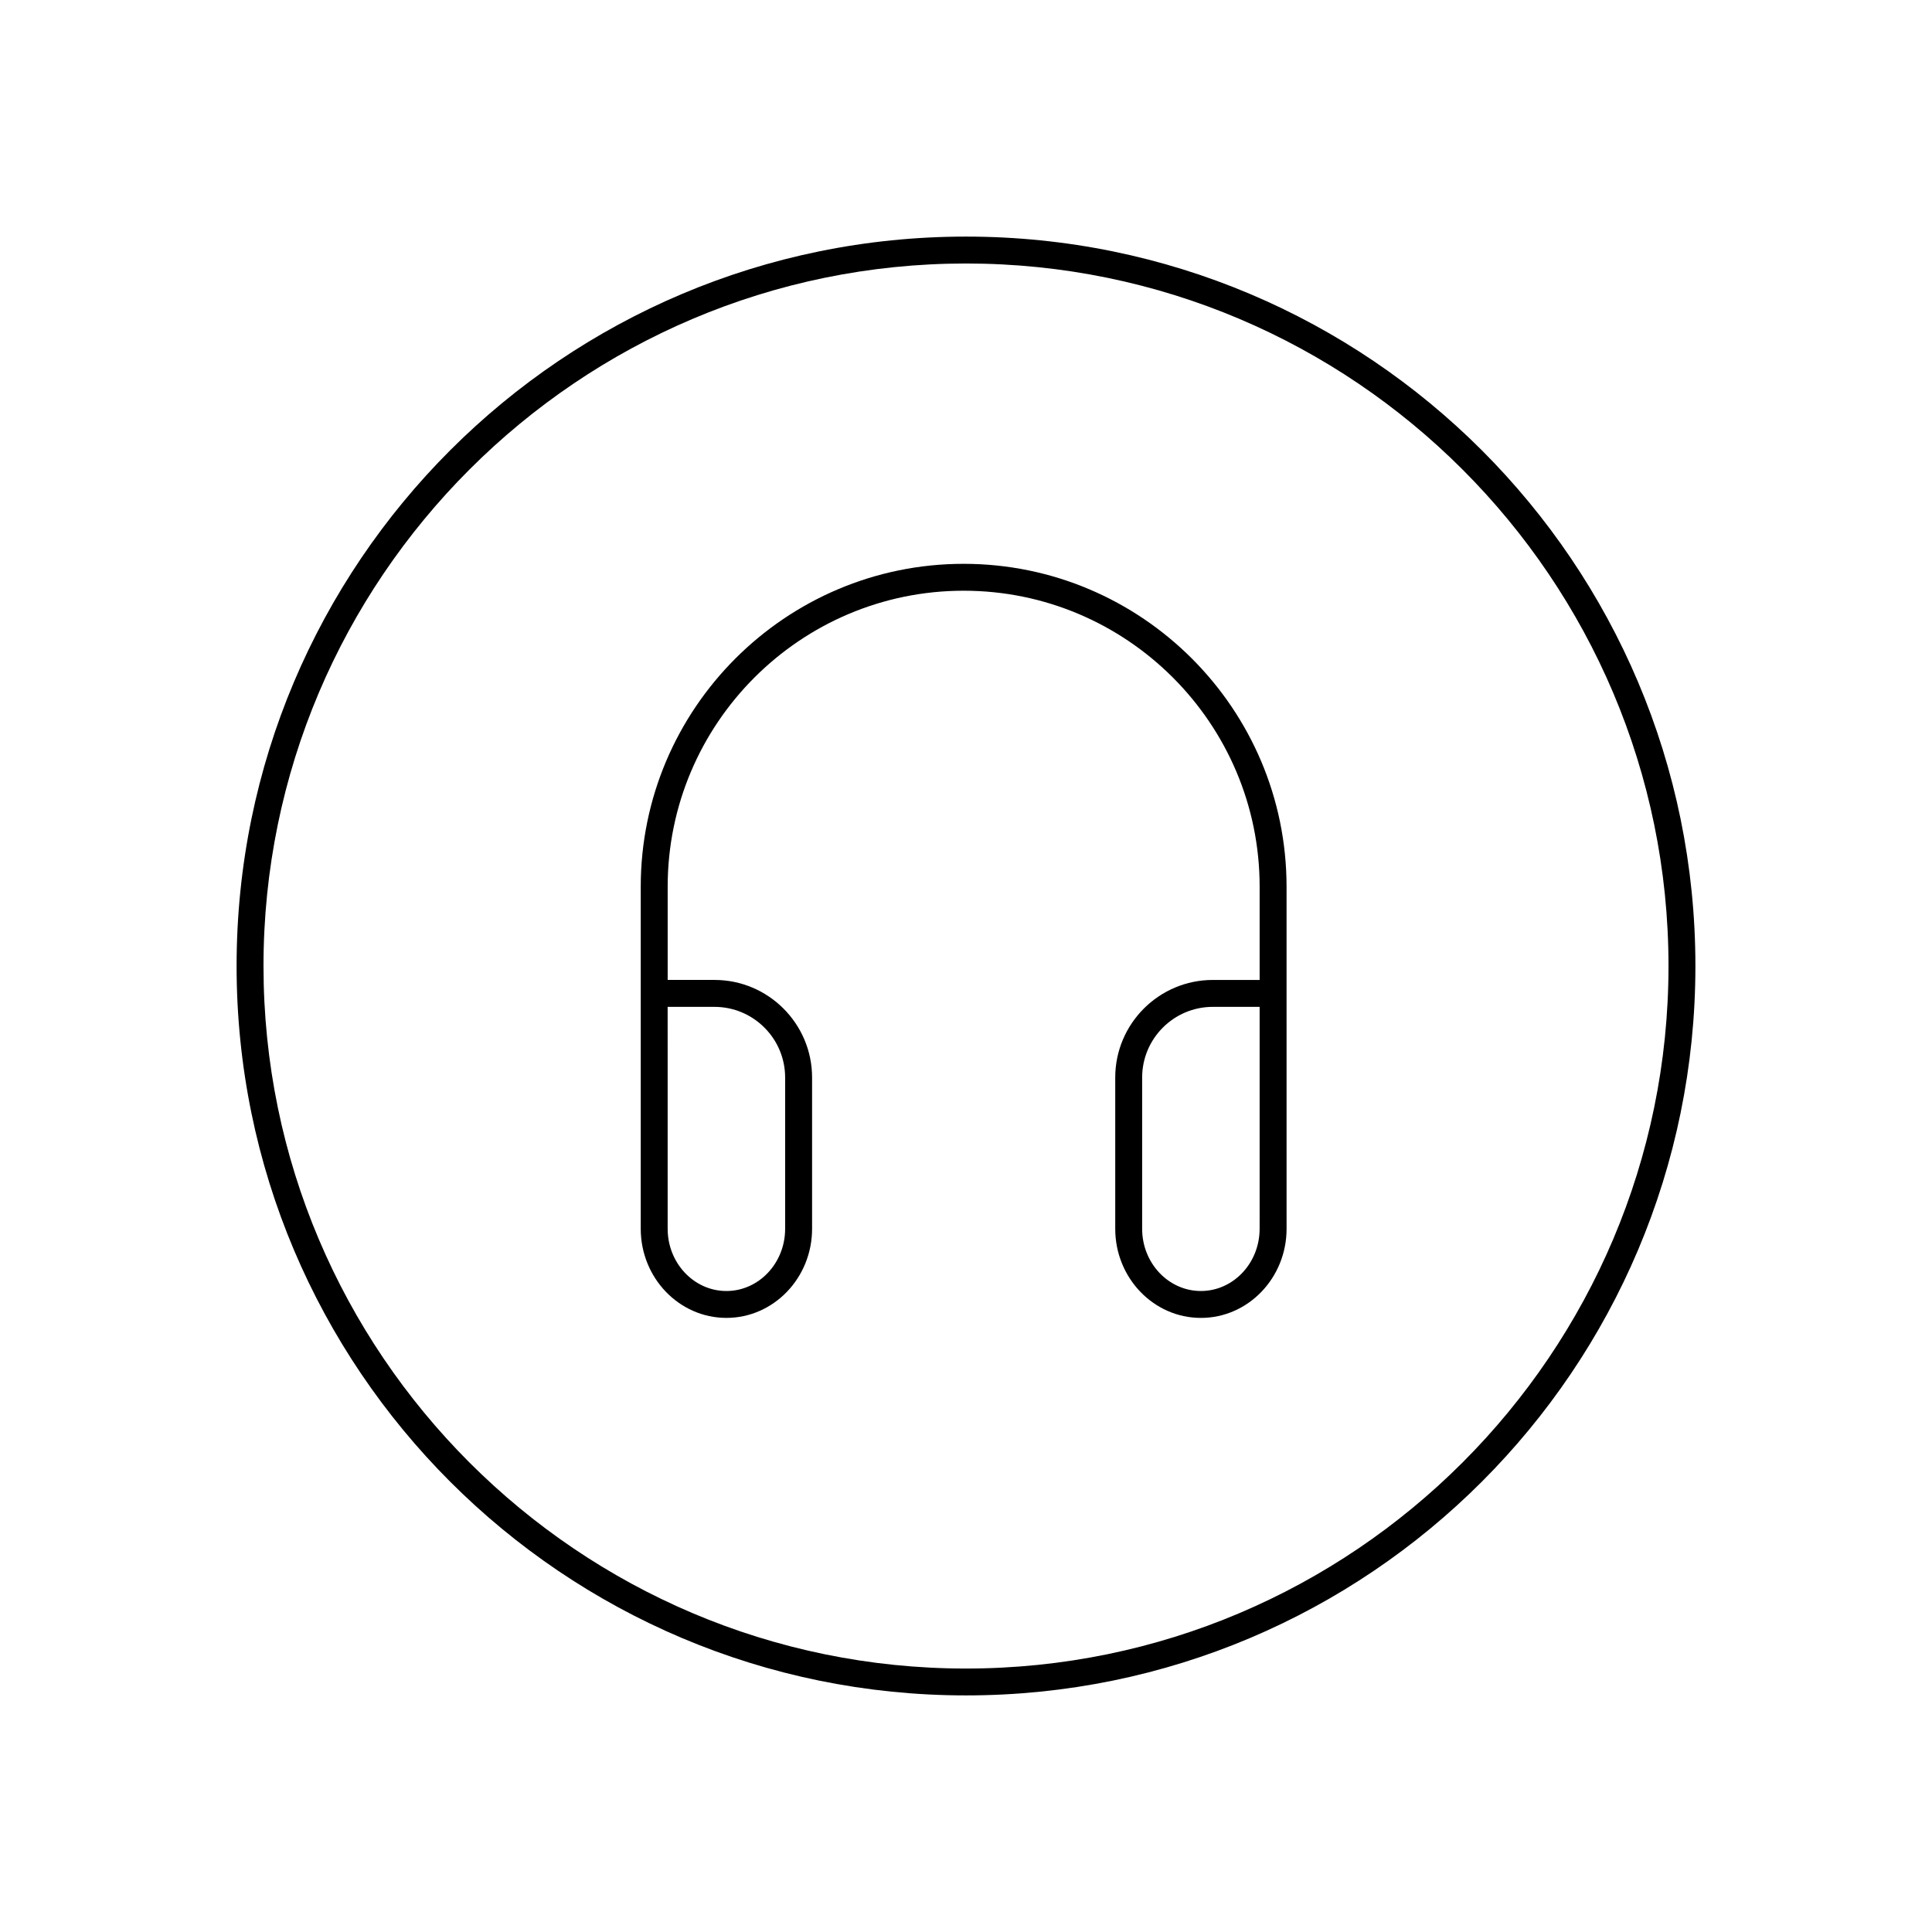
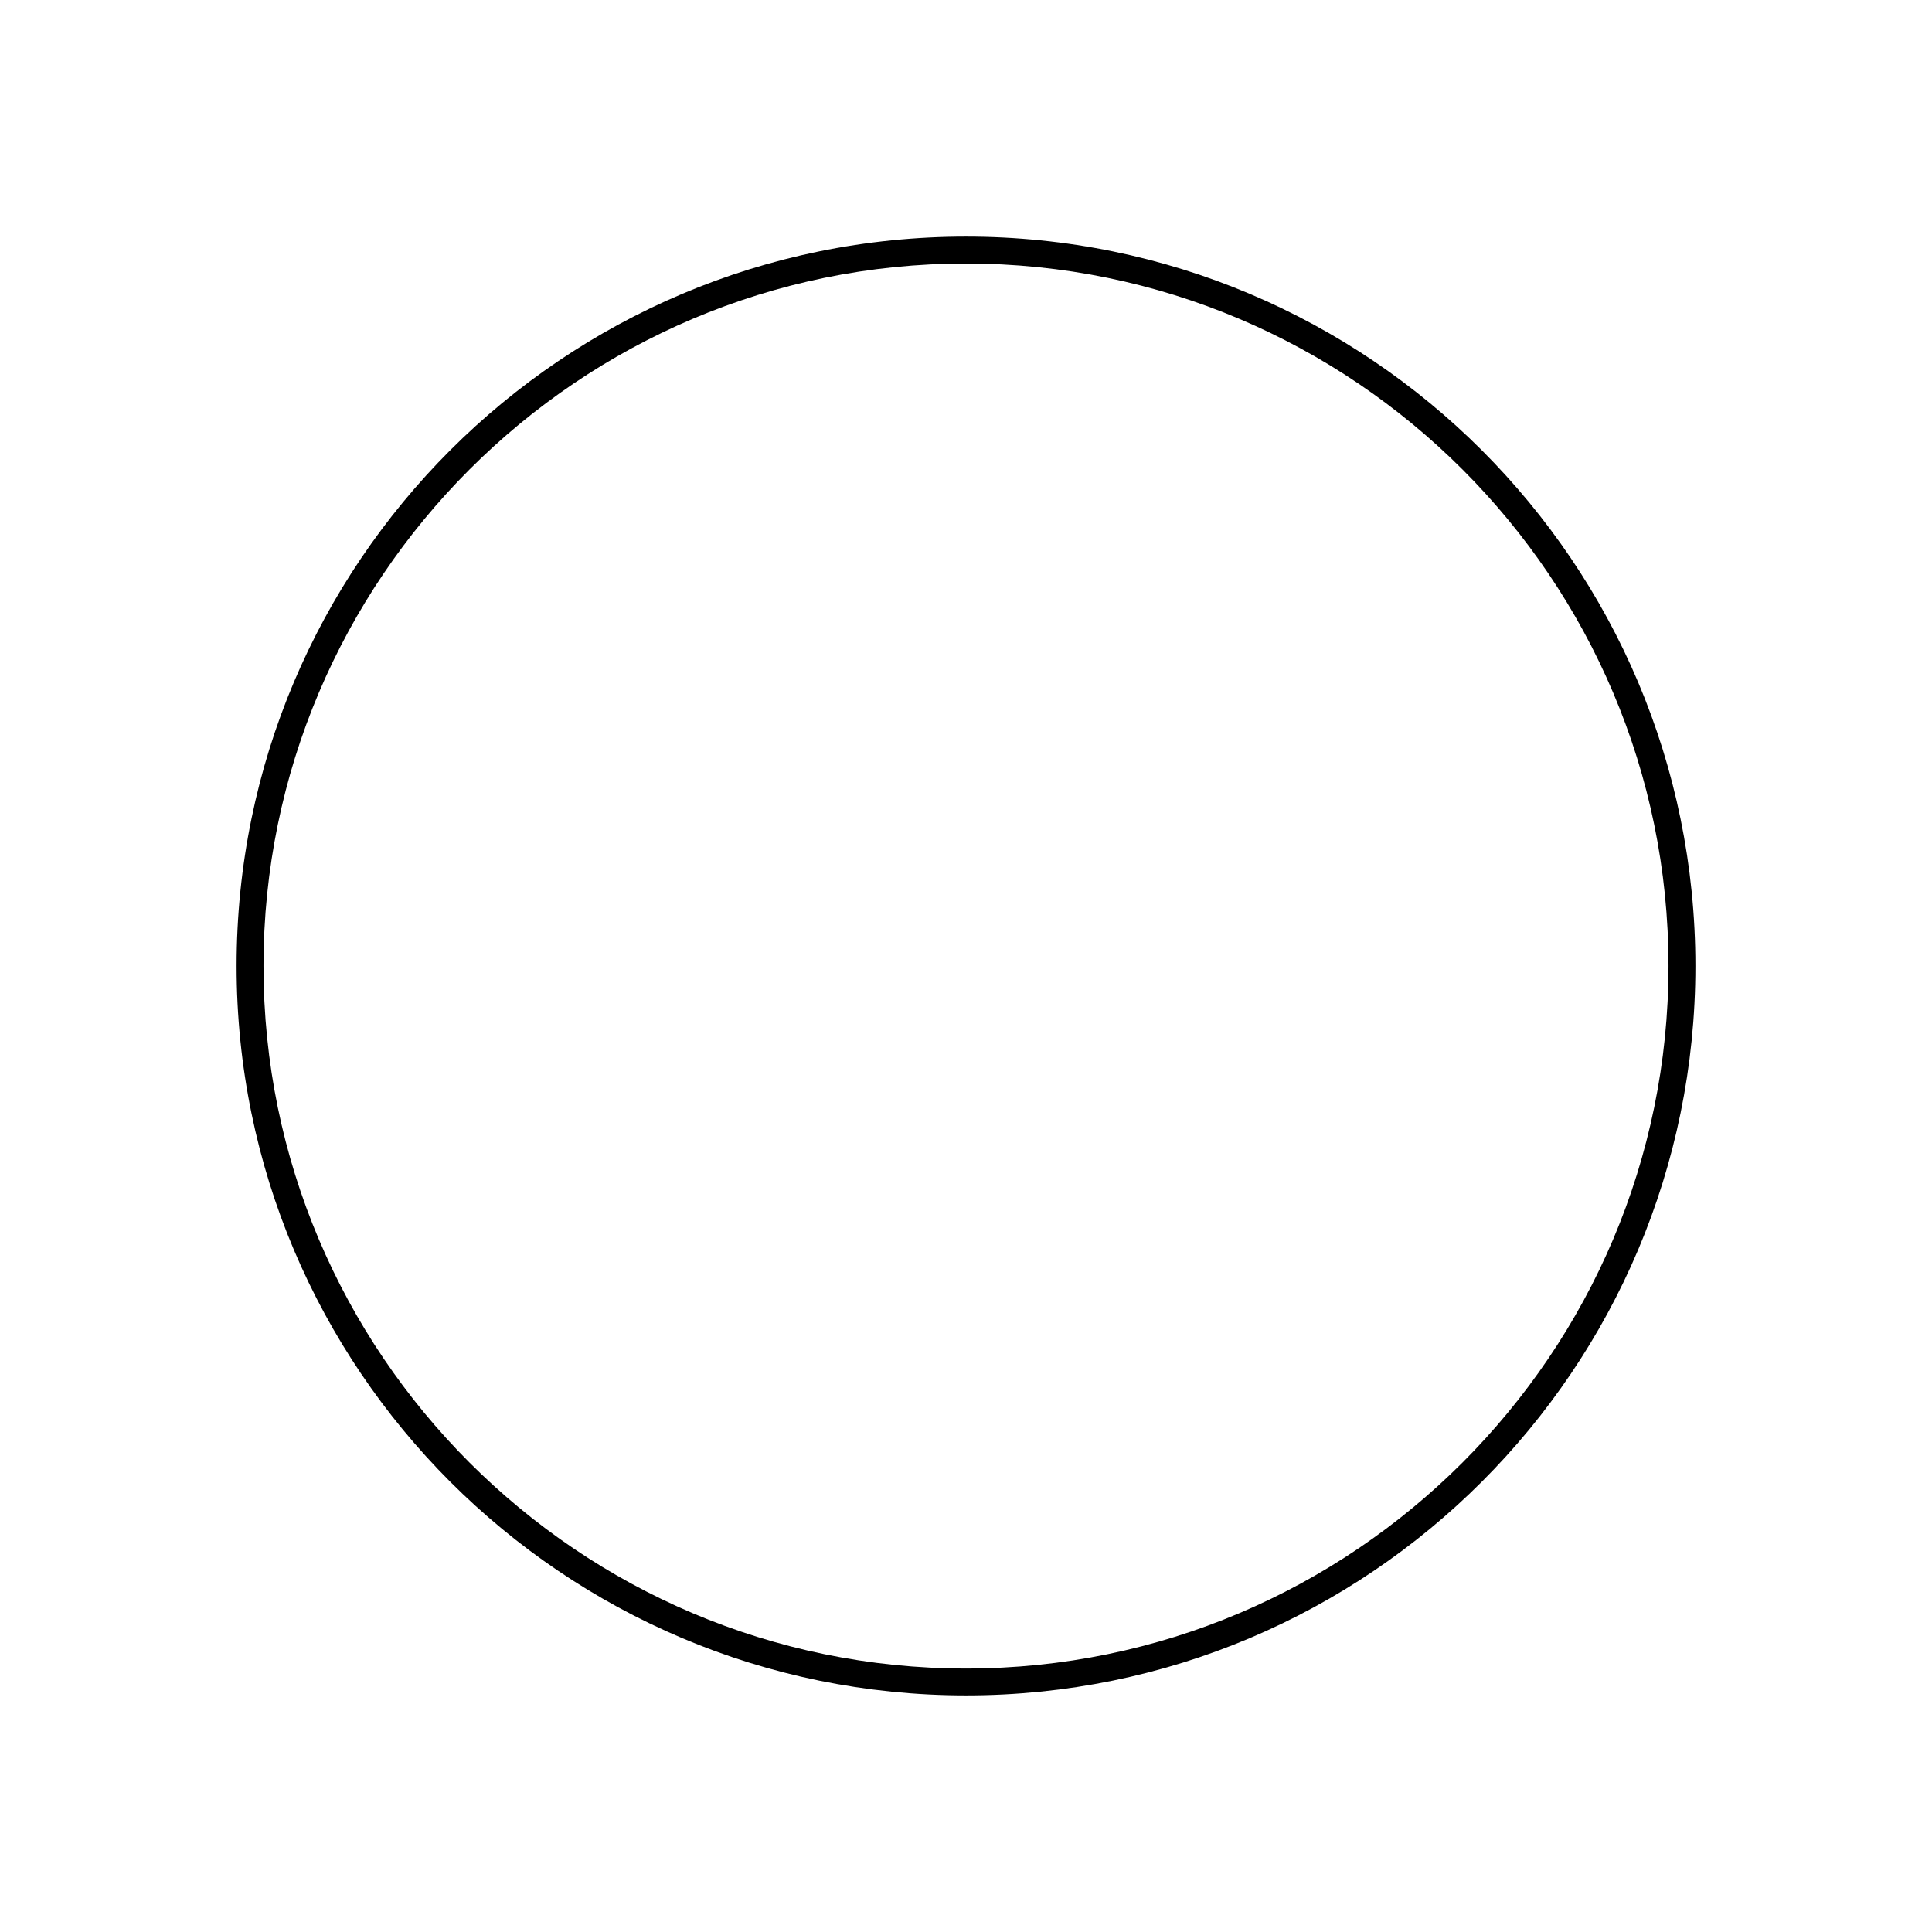
<svg xmlns="http://www.w3.org/2000/svg" fill="#000000" width="800px" height="800px" version="1.1" viewBox="144 144 512 512">
  <g>
    <path d="m400 206.7c-106.76 0-193.3 86.547-193.3 193.3s86.543 193.3 193.3 193.3c106.76 0 193.3-86.543 193.3-193.3 0.004-106.76-86.543-193.3-193.3-193.3zm0 379.48c-102.66 0-186.17-83.516-186.17-186.17-0.004-102.66 83.516-186.18 186.17-186.18s186.17 83.516 186.17 186.17c0 102.66-83.516 186.18-186.17 186.18z" />
-     <path d="m399.37 293.42c-47.184 0-85.566 38.387-85.566 85.566v90.656c0 13.023 10.184 23.613 22.703 23.613 12.516 0 22.703-10.59 22.703-23.613v-40.09c0-14.258-11.598-25.859-25.859-25.859h-12.41v-24.707c0-43.254 35.188-78.438 78.438-78.438 43.254 0 78.438 35.188 78.438 78.438v24.711h-12.41c-14.258 0-25.859 11.602-25.859 25.859v40.09c0 13.023 10.184 23.613 22.703 23.613 12.516 0 22.703-10.59 22.703-23.613v-3.492l-0.004-87.168c-0.008-47.18-38.395-85.566-85.578-85.566zm-66.027 117.41c10.328 0 18.727 8.402 18.727 18.727v40.09c0 9.09-6.984 16.484-15.566 16.484-8.586 0-15.566-7.394-15.566-16.484v-3.492l-0.004-55.324zm144.47 58.363v0.453c0 9.09-6.984 16.484-15.566 16.484-8.586 0-15.566-7.394-15.566-16.484v-40.09c0-10.328 8.402-18.727 18.727-18.727h12.41v55.324z" />
  </g>
</svg>